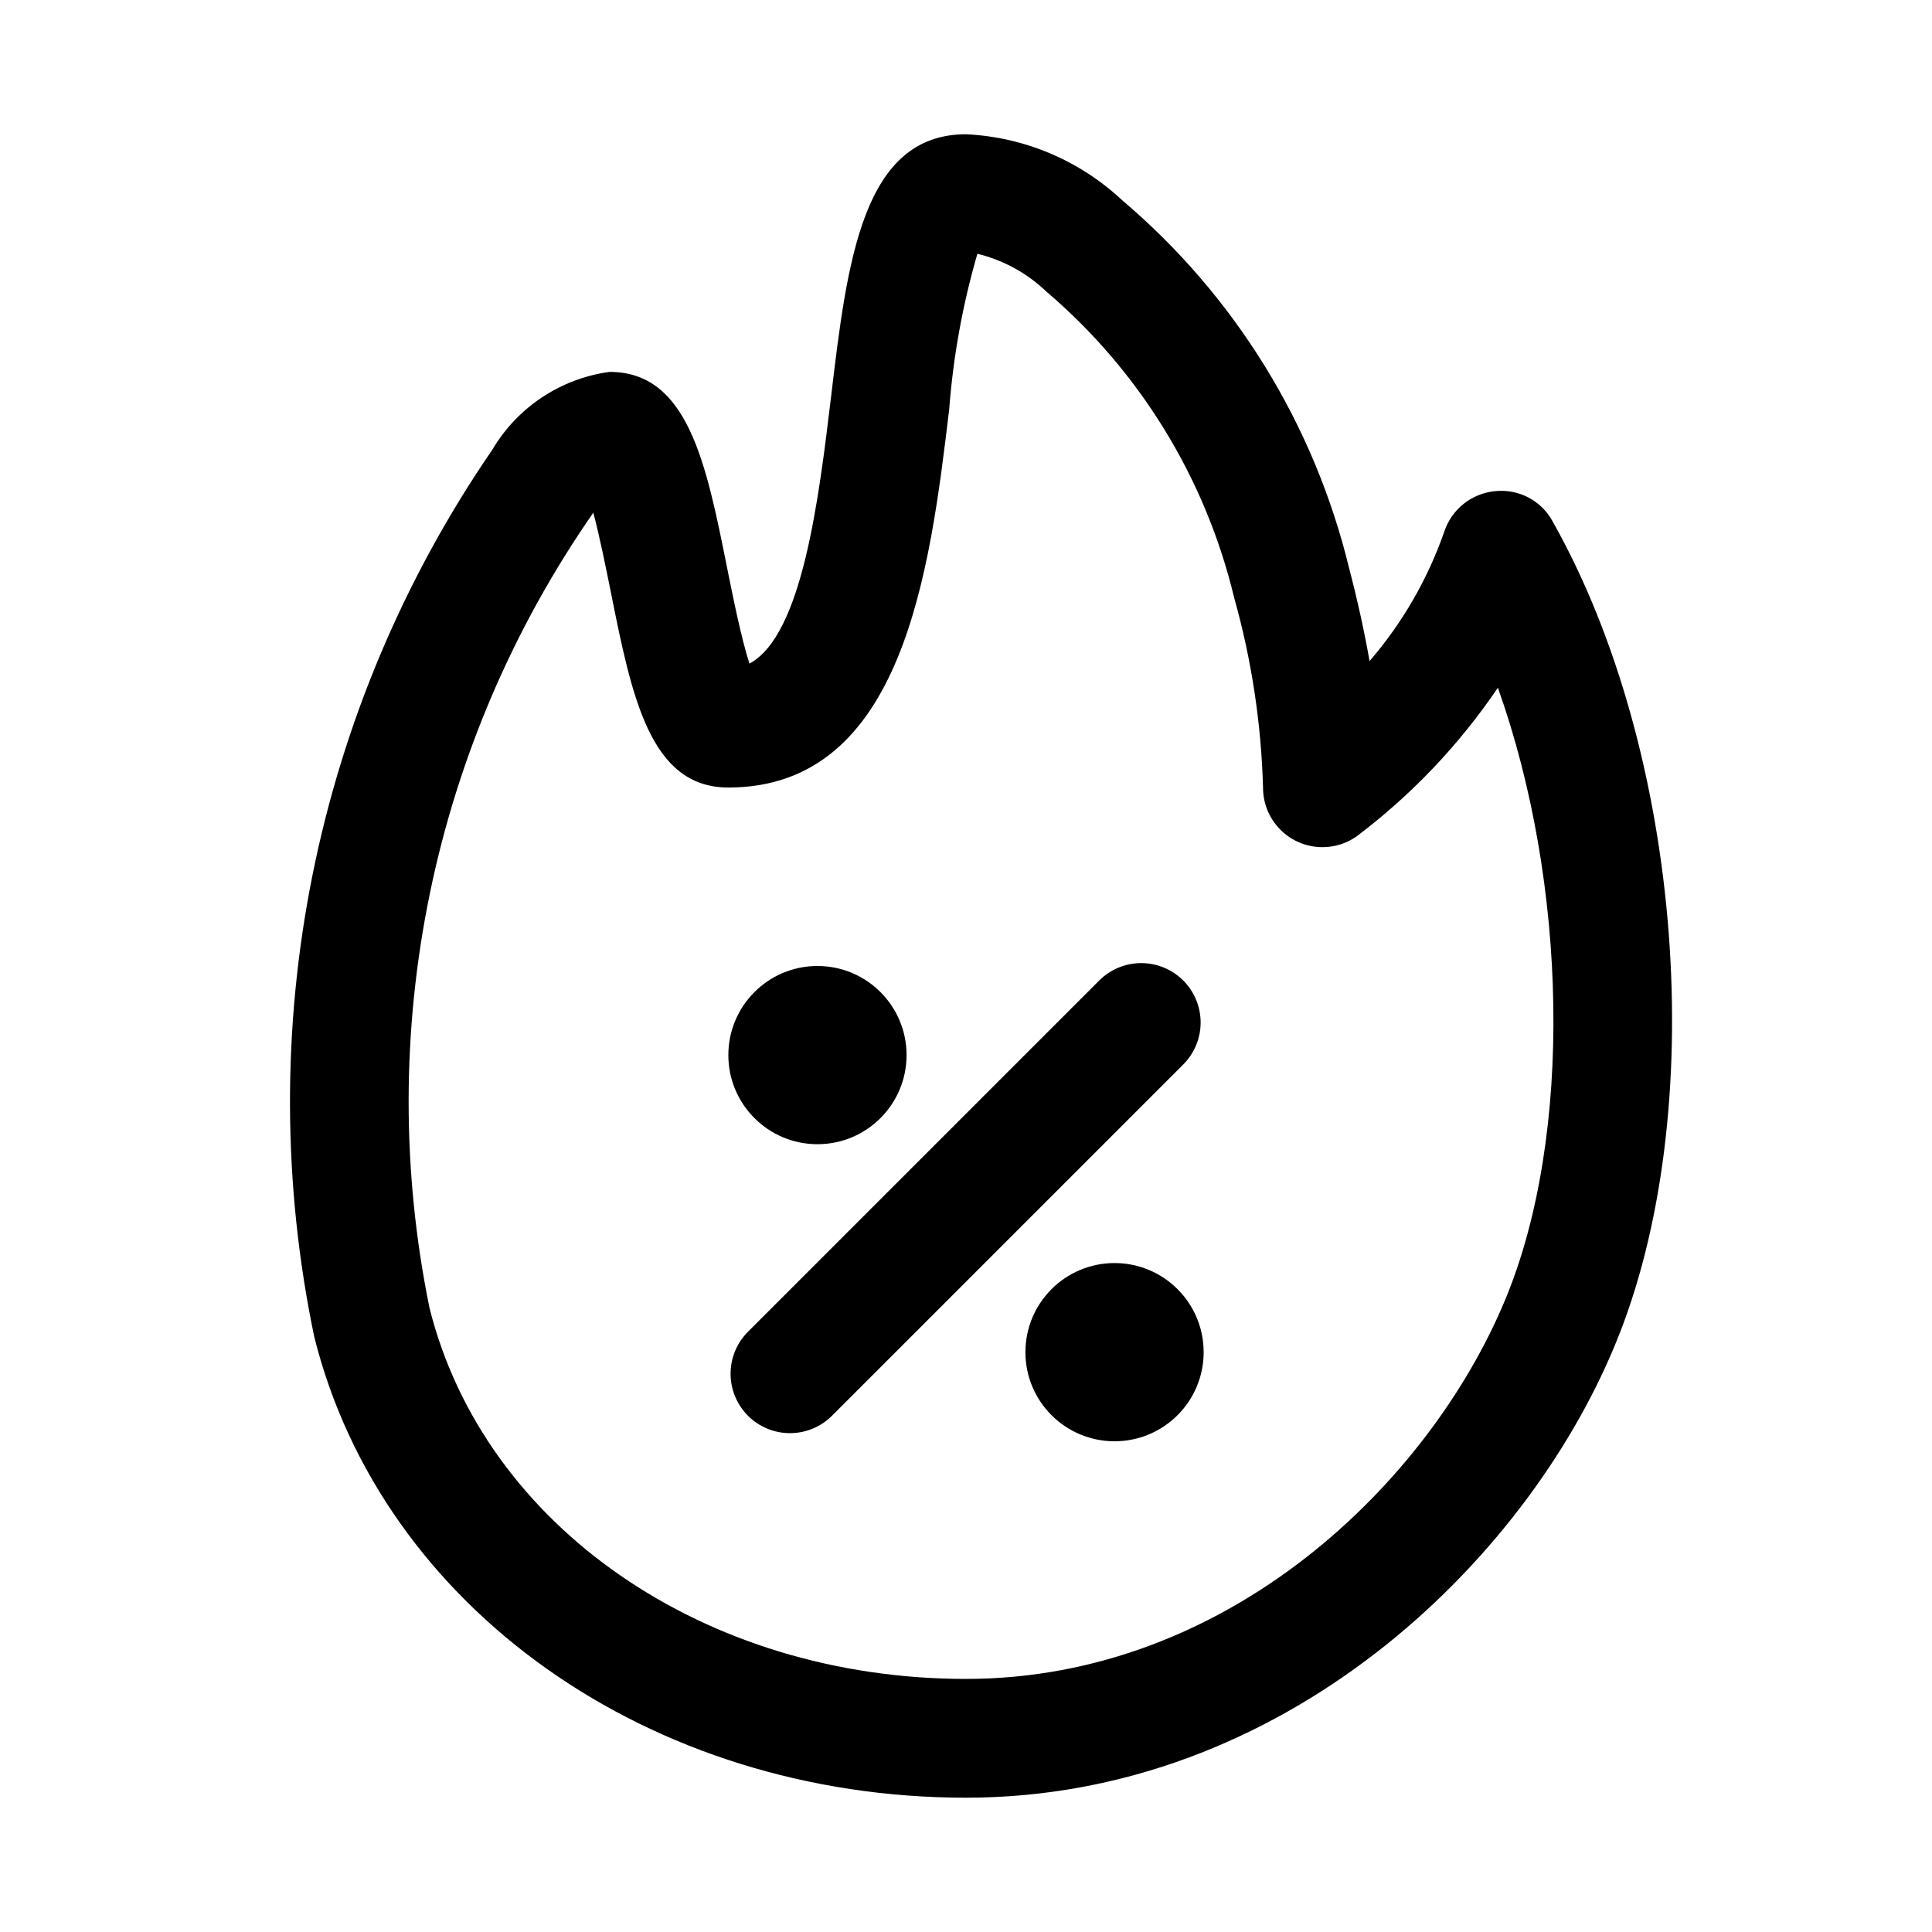
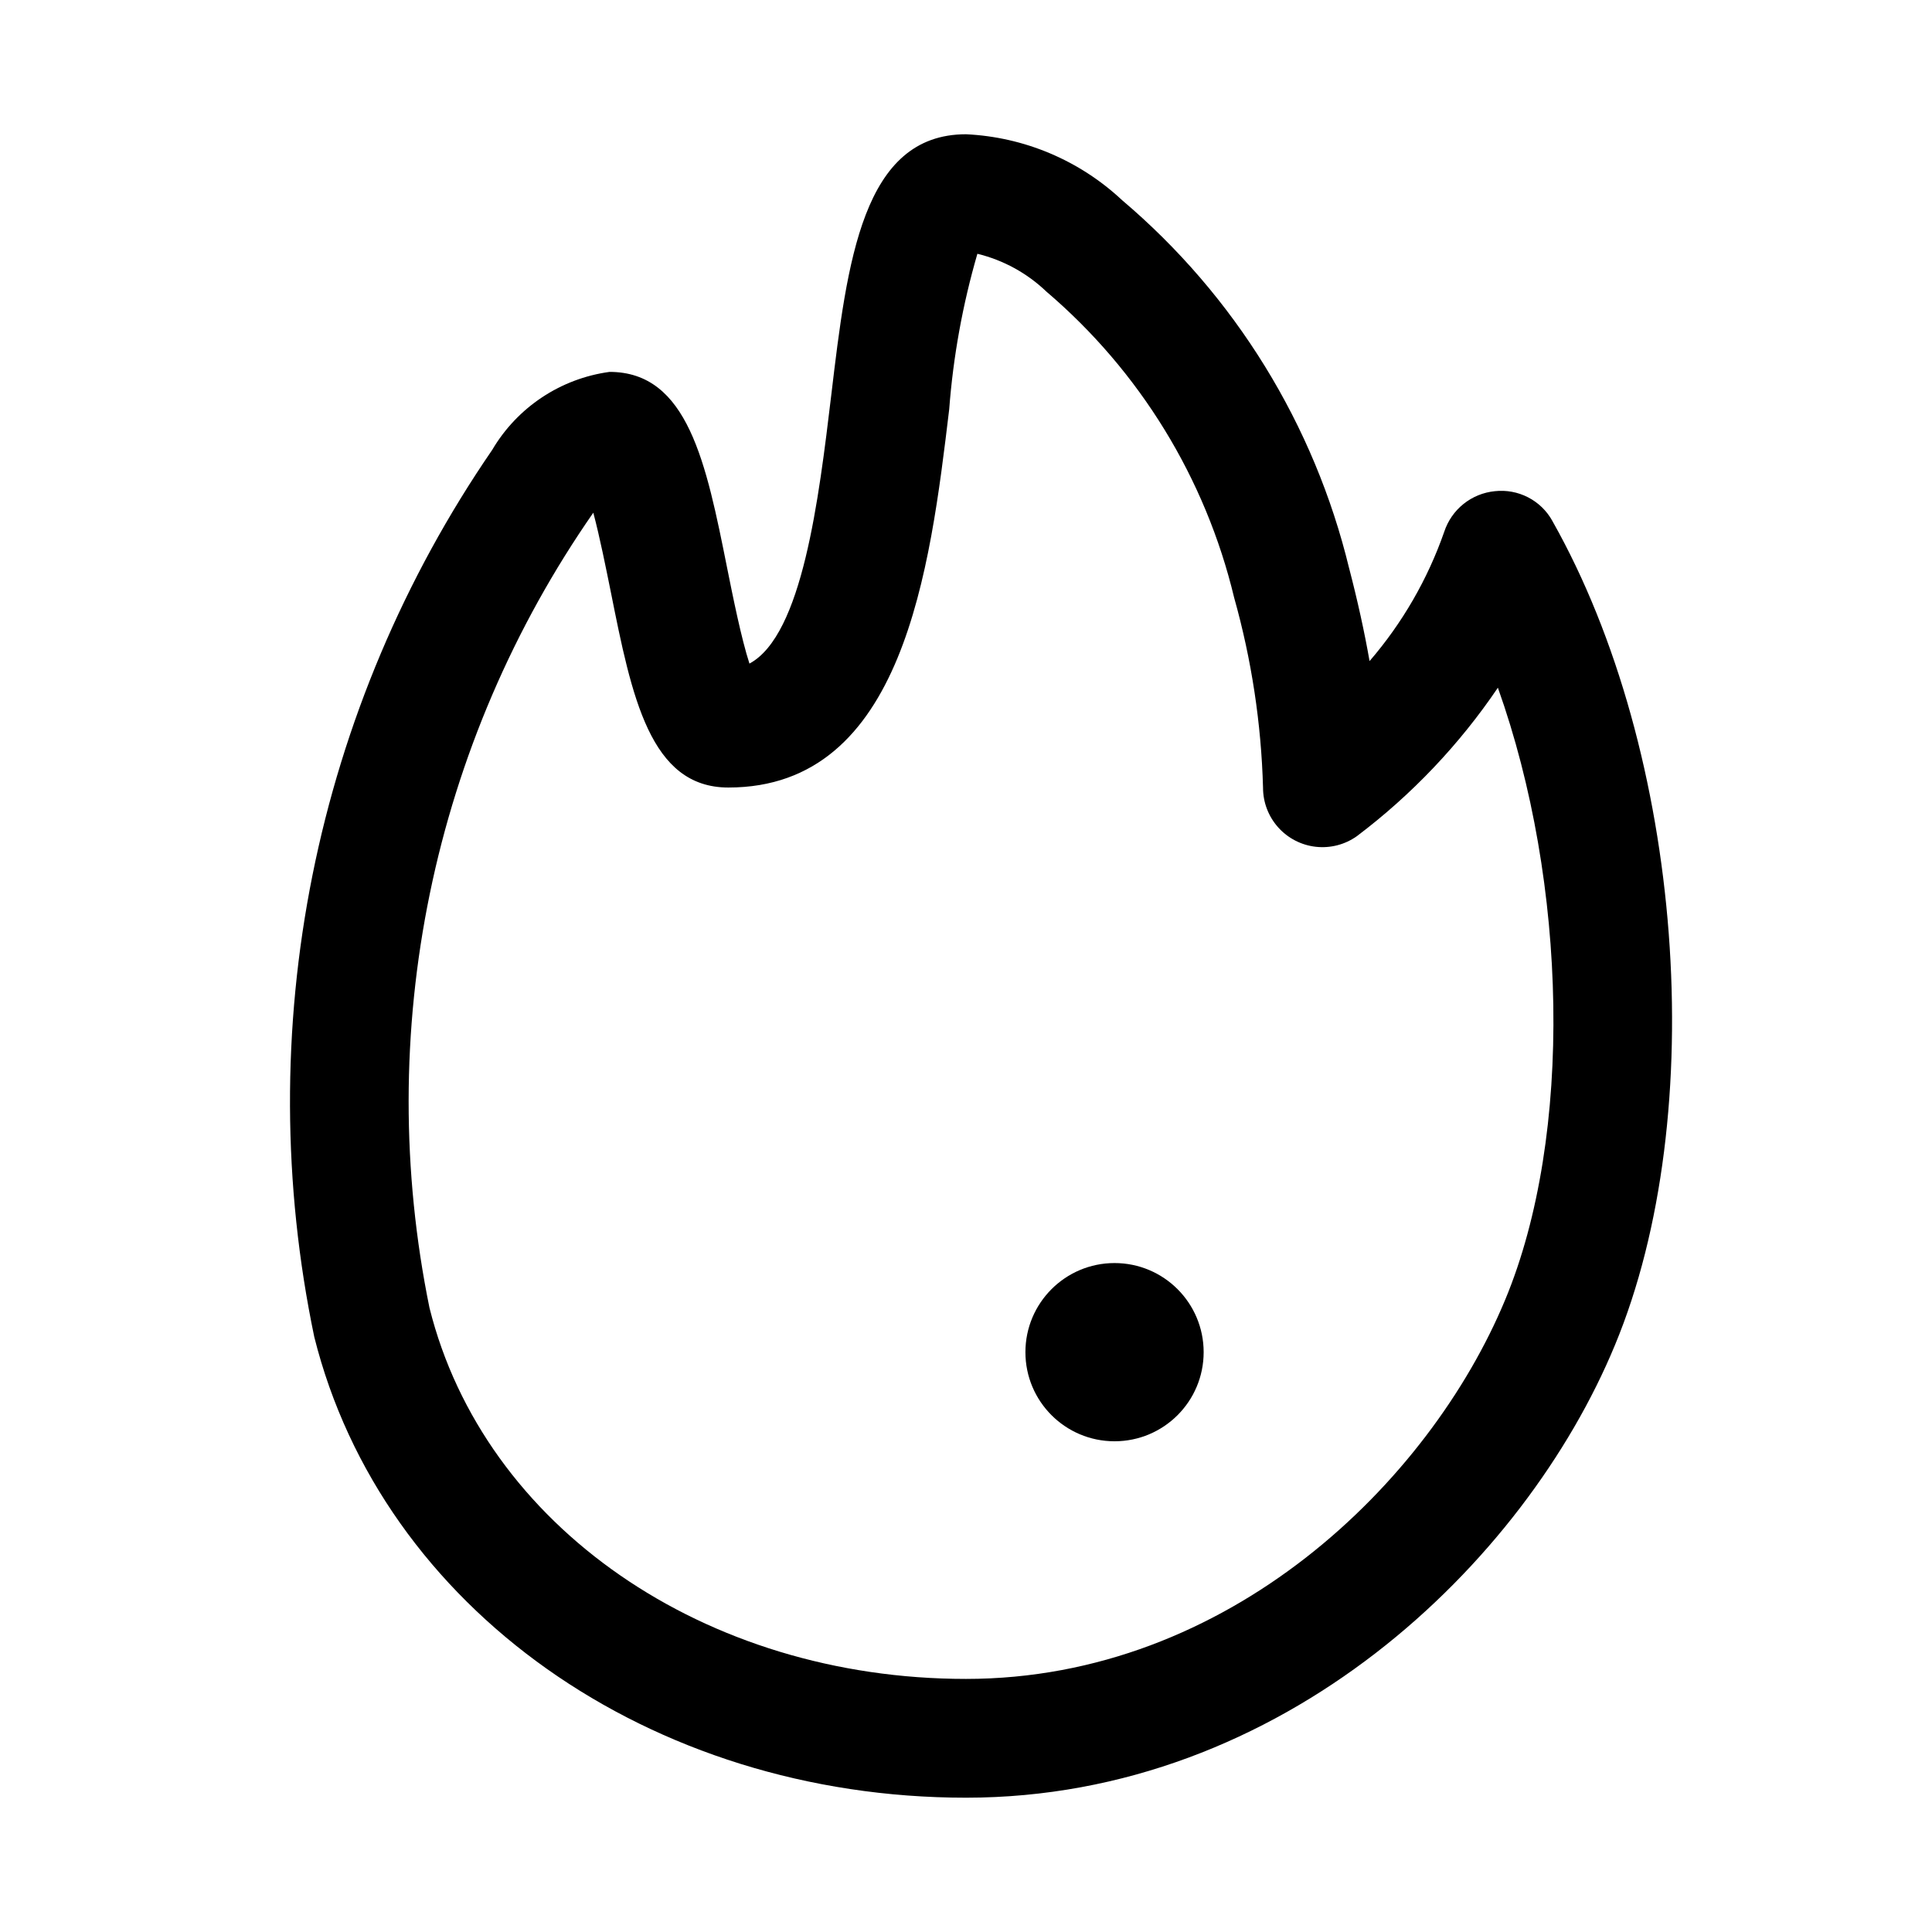
<svg xmlns="http://www.w3.org/2000/svg" fill="#000000" width="800px" height="800px" version="1.1" viewBox="144 144 512 512">
  <g>
-     <path d="m457.57 403.84c-2.953-2.953-6.957-4.609-11.129-4.609-4.176 0-8.18 1.656-11.133 4.609l-92.891 92.891c-3.035 2.934-4.769 6.965-4.805 11.188-0.039 4.223 1.625 8.281 4.609 11.27 2.988 2.984 7.047 4.648 11.27 4.609 4.223-0.035 8.254-1.766 11.188-4.805l92.891-92.891c2.953-2.953 4.609-6.957 4.609-11.129 0-4.176-1.656-8.18-4.609-11.133z" />
-     <path d="m384.25 423.61c0 13.043-10.574 23.617-23.617 23.617s-23.613-10.574-23.613-23.617 10.57-23.613 23.613-23.613 23.617 10.57 23.617 23.613" />
    <path d="m462.98 502.34c0 13.043-10.574 23.613-23.617 23.613s-23.617-10.57-23.617-23.613c0-13.043 10.574-23.617 23.617-23.617s23.617 10.574 23.617 23.617" />
    <path d="m555.39 282.04c-1.48-2.672-3.719-4.844-6.434-6.242-2.715-1.402-5.785-1.969-8.82-1.629-3.035 0.301-5.918 1.48-8.297 3.387-2.379 1.91-4.148 4.469-5.102 7.367-4.383 12.566-11.098 24.195-19.789 34.273-1.363-7.777-3.168-15.98-5.414-24.609l-0.004 0.004c-9.215-38.066-30.277-72.219-60.156-97.535-11.277-10.559-25.945-16.754-41.375-17.477-27.41 0-31.488 33.66-35.723 69.273-3.273 27.254-7.606 63.465-21.664 71.004-2.156-6.629-4.41-17.855-5.902-25.285-5.578-27.91-10.41-52.016-31.176-52.016-12.984 1.766-24.445 9.383-31.094 20.672-23.324 33.969-39.523 72.305-47.629 112.7-8.102 40.398-7.941 82.02 0.473 122.36 17.98 71.902 89.004 122.12 172.71 122.12 84.059 0 148.07-62.172 171.97-119.91 25.426-61.148 18.152-157.05-16.582-218.46zm-12.5 206.41c-20.09 48.379-73.289 100.48-142.89 100.48-69.273 0-127.7-40.414-142.17-98.289h-0.004c-7.406-36.238-7.379-73.605 0.086-109.84 7.461-36.227 22.199-70.566 43.32-100.93 1.73 6.504 3.402 14.91 4.613 20.875 5.574 27.914 10.406 51.957 31.172 51.957 46.492 0 53.449-57.891 58.52-100.15h0.004c1.055-13.988 3.562-27.828 7.477-41.297 6.879 1.672 13.188 5.133 18.297 10.031 24.75 21.09 42.168 49.492 49.75 81.113 4.613 16.41 7.184 33.324 7.652 50.363 0 3.871 1.426 7.602 4.004 10.488 2.574 2.887 6.125 4.723 9.969 5.156s7.715-0.559 10.871-2.797c14.547-10.973 27.18-24.273 37.391-39.359 18.438 51.703 20.09 118.58 1.938 162.2z" />
  </g>
</svg>